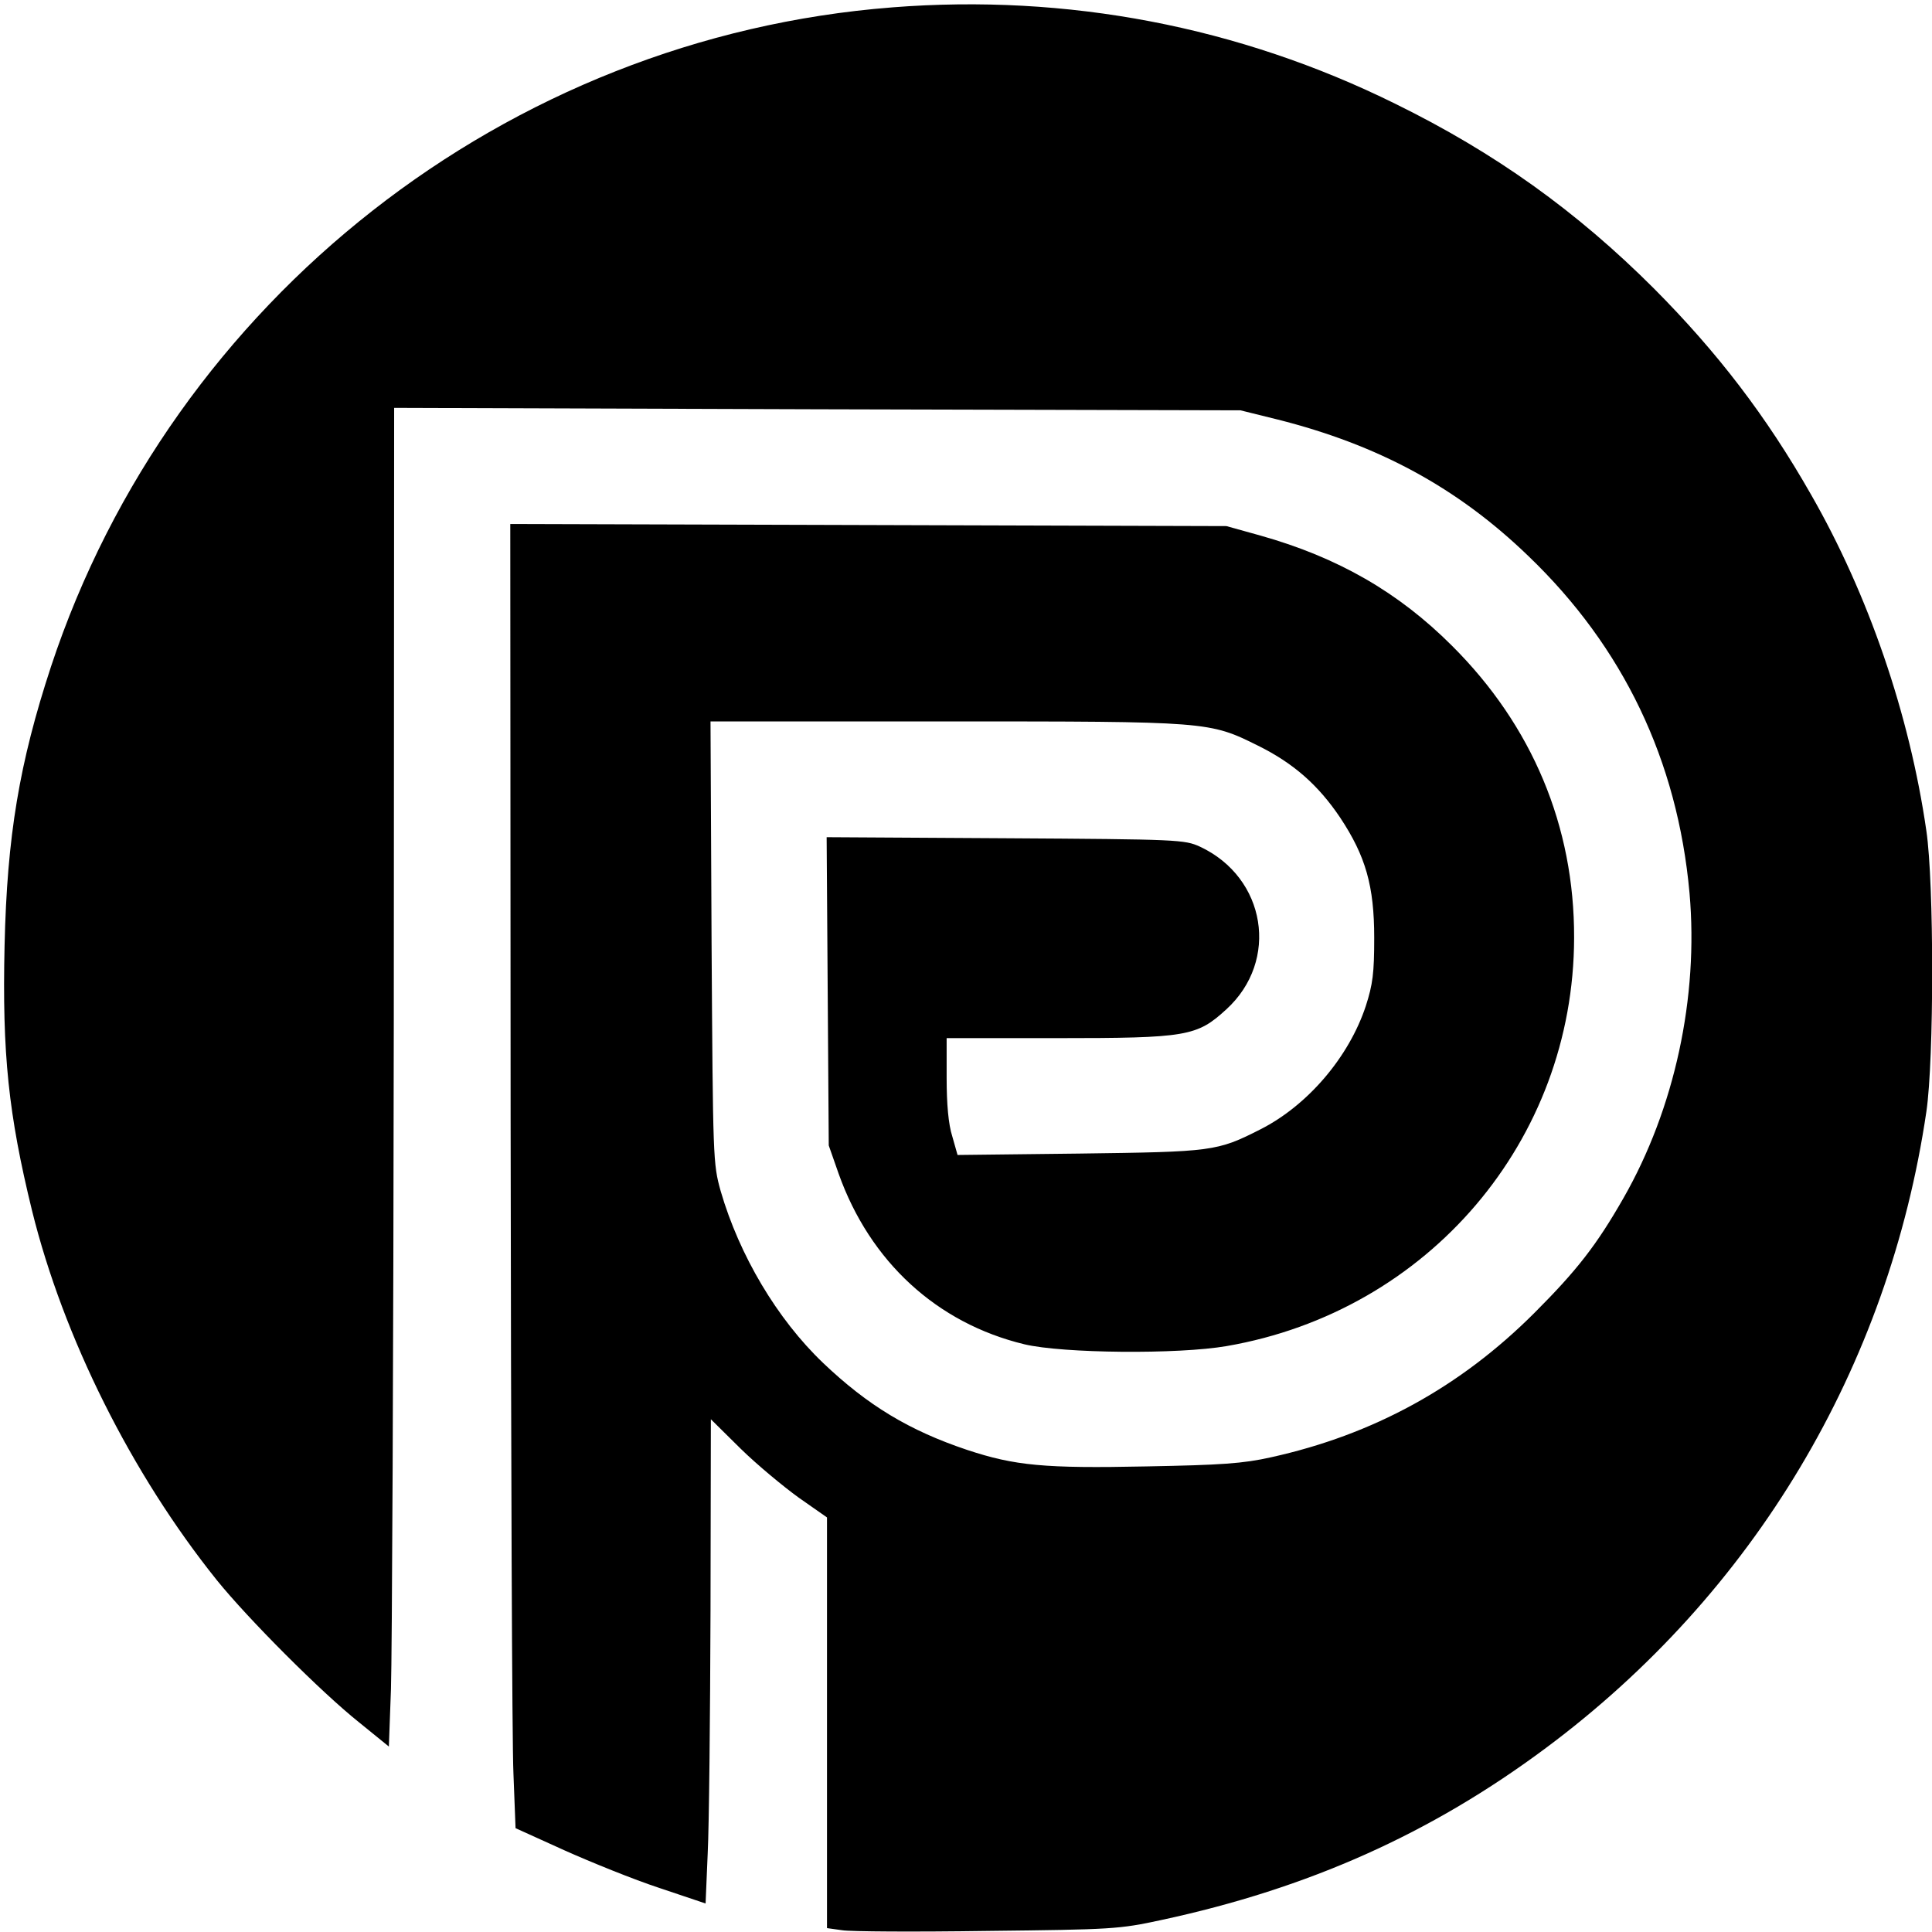
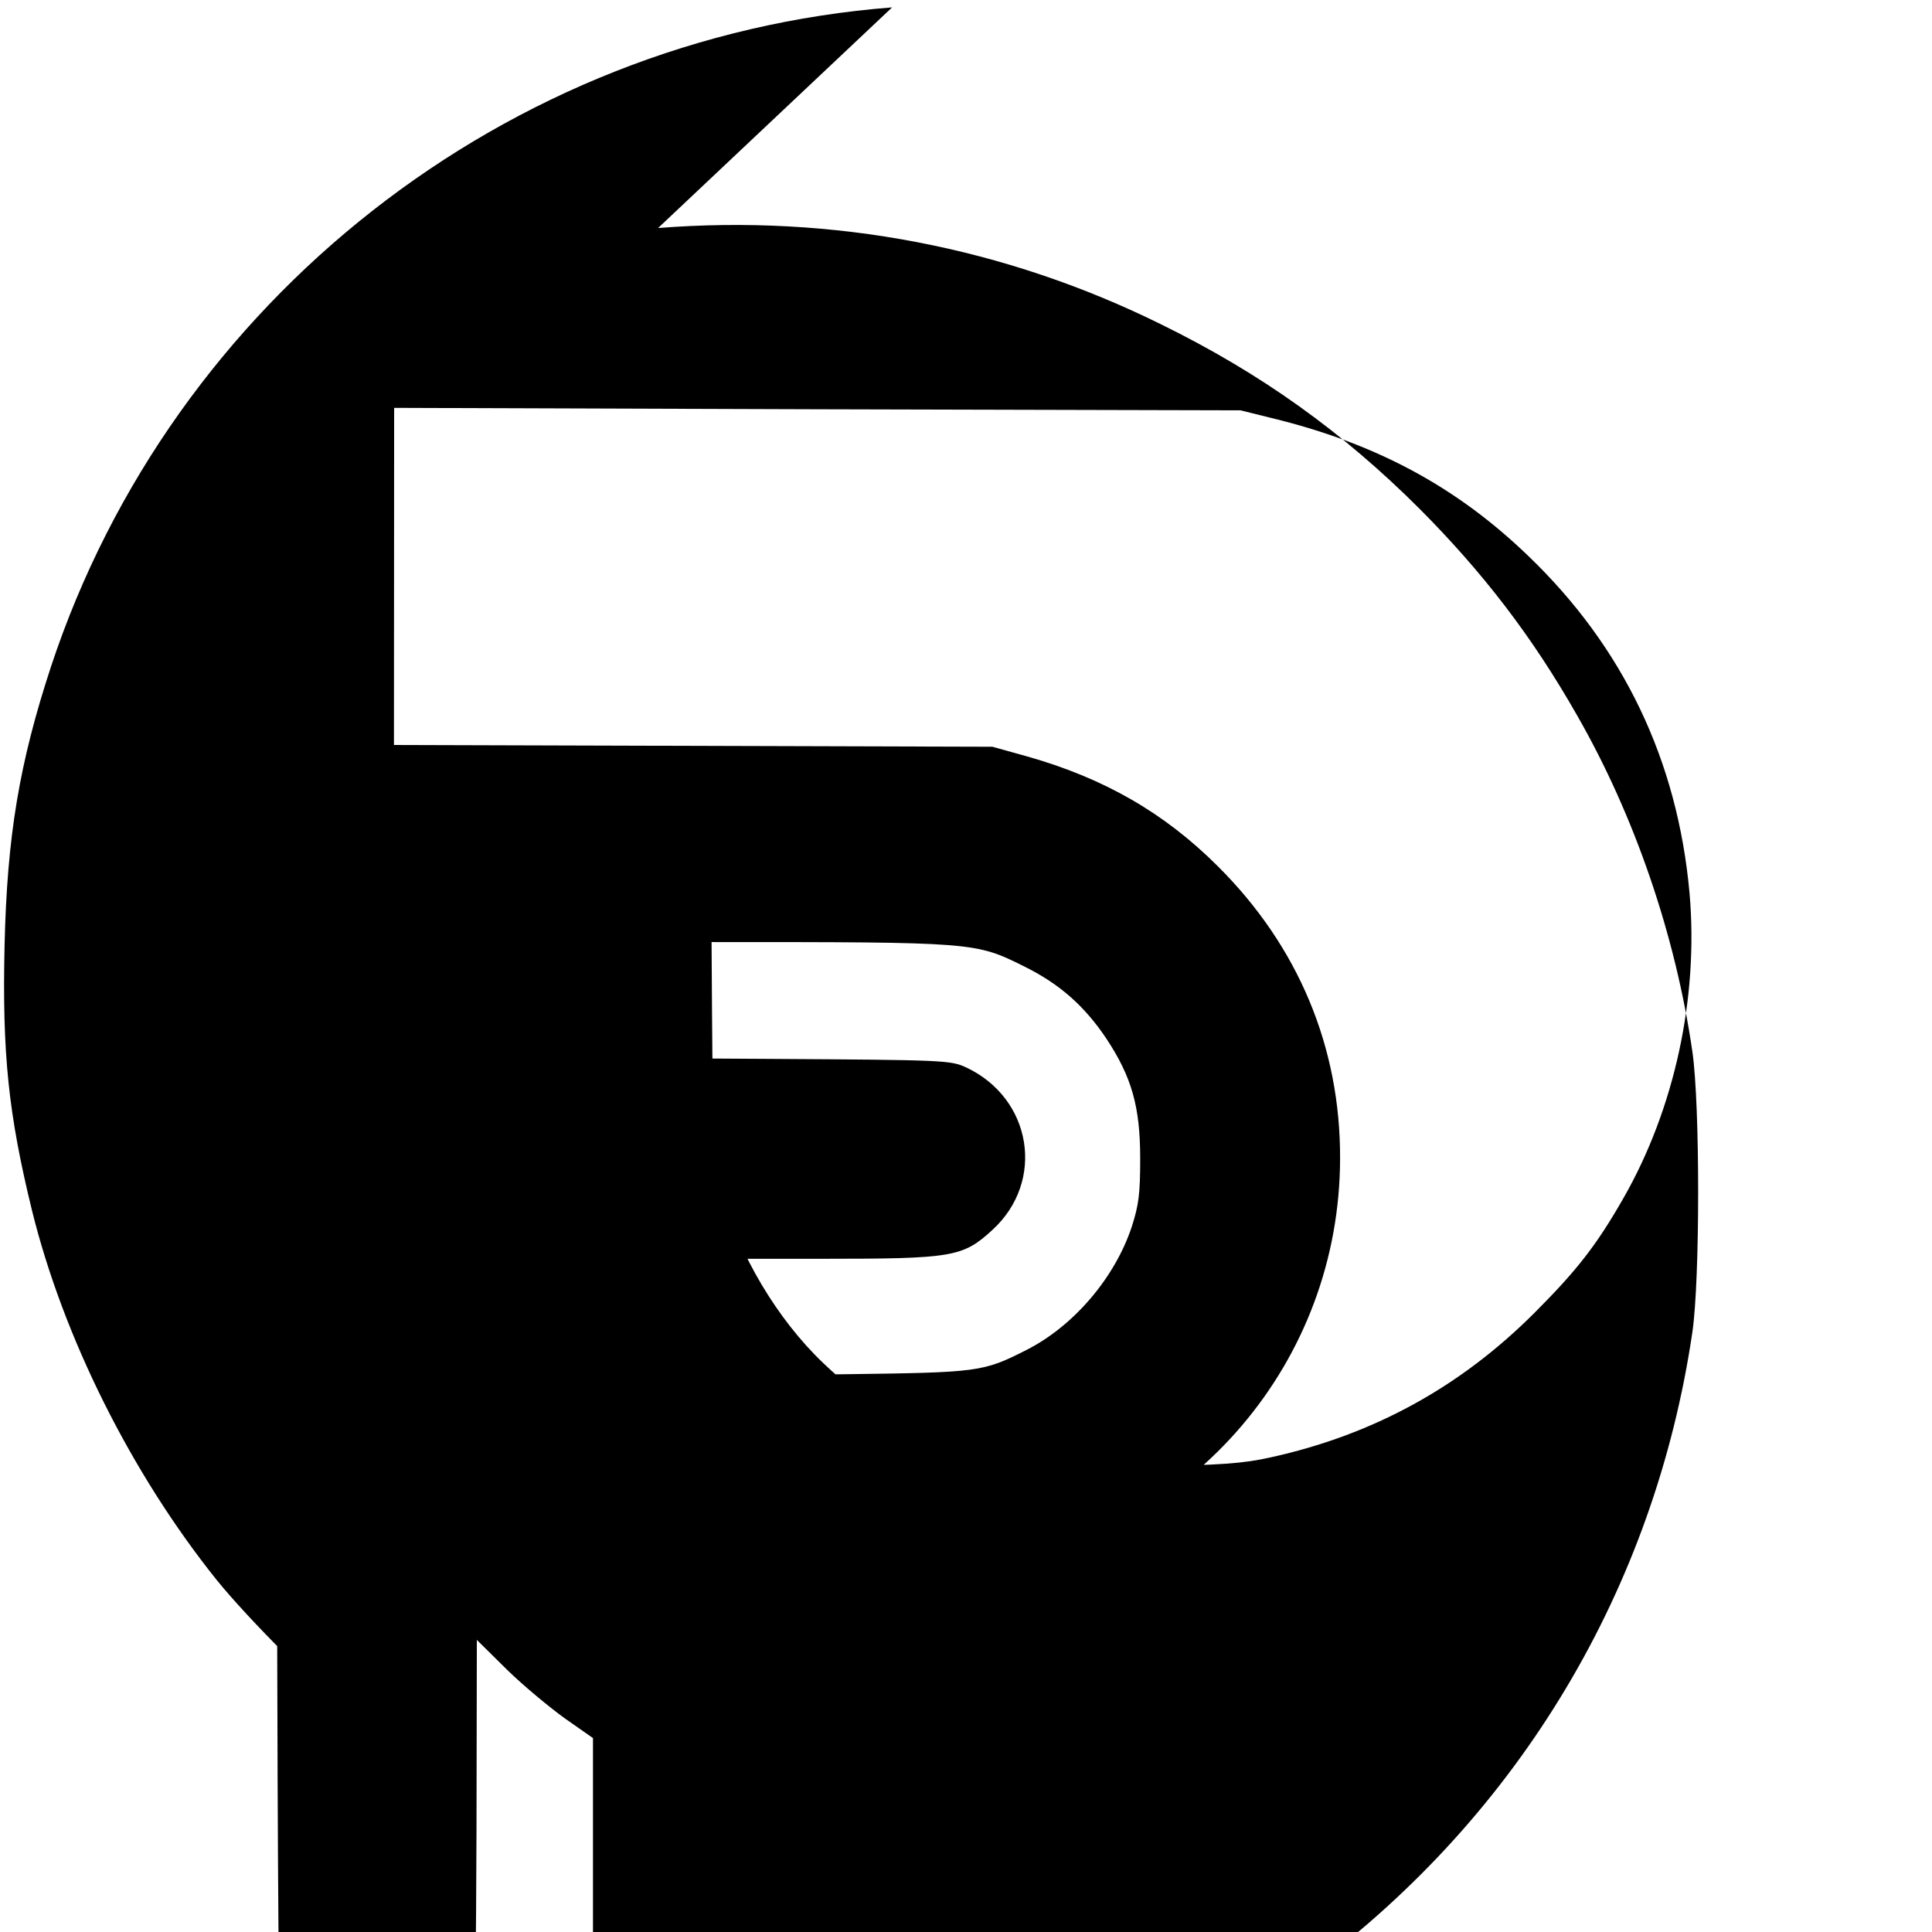
<svg xmlns="http://www.w3.org/2000/svg" version="1.0" width="549pt" height="549pt" viewBox="0 0 549 549" preserveAspectRatio="xMidYMid meet">
  <g transform="translate(0,549) scale(0.1,-0.1)" fill="#000000" stroke="none">
-     <path d="M2535 5469 c-1094 -85 -2045 -830 -2390 -1873 -90 -274 -125 -482 -132 -793 -7 -308 11 -479 78 -753 89 -360 282 -747 525 -1050 88 -109 295 -317 404 -404 l85 -69 6 164 c3 90 7 946 8 1902 l1 1738 1203 -4 1202 -3 105 -26 c286 -72 511 -193 713 -388 269 -258 424 -580 458 -958 26 -295 -42 -612 -188 -867 -76 -133 -132 -205 -253 -326 -211 -211 -458 -346 -748 -410 -80 -18 -142 -22 -355 -26 -289 -6 -373 2 -509 47 -164 55 -282 126 -409 247 -131 125 -238 306 -291 488 -22 79 -22 88 -26 708 l-3 627 668 0 c748 0 749 0 888 -69 101 -50 171 -112 233 -204 73 -110 97 -195 97 -342 0 -100 -4 -132 -24 -194 -48 -145 -165 -282 -299 -350 -124 -63 -136 -64 -514 -69 l-347 -4 -15 53 c-11 34 -16 92 -16 166 l0 113 312 0 c372 0 399 5 483 82 151 138 113 374 -75 462 -44 20 -60 21 -553 24 l-508 3 3 -438 3 -438 28 -80 c89 -250 279 -425 528 -485 109 -26 437 -29 575 -5 573 99 986 584 987 1160 1 317 -119 603 -347 830 -152 152 -324 251 -544 313 l-97 27 -1017 3 -1018 3 1 -1698 c1 -934 4 -1768 8 -1853 l6 -155 139 -63 c76 -34 197 -83 270 -107 l131 -44 6 142 c4 78 7 388 8 688 l1 546 85 -84 c47 -46 122 -108 165 -139 l80 -56 0 -583 0 -584 43 -6 c23 -4 209 -5 412 -2 356 4 375 5 495 31 419 90 767 246 1093 489 591 440 974 1082 1081 1808 22 149 22 649 0 798 -48 332 -165 672 -328 956 -127 223 -266 404 -446 585 -220 220 -452 386 -735 525 -445 220 -933 313 -1430 274z" />
+     <path d="M2535 5469 c-1094 -85 -2045 -830 -2390 -1873 -90 -274 -125 -482 -132 -793 -7 -308 11 -479 78 -753 89 -360 282 -747 525 -1050 88 -109 295 -317 404 -404 l85 -69 6 164 c3 90 7 946 8 1902 l1 1738 1203 -4 1202 -3 105 -26 c286 -72 511 -193 713 -388 269 -258 424 -580 458 -958 26 -295 -42 -612 -188 -867 -76 -133 -132 -205 -253 -326 -211 -211 -458 -346 -748 -410 -80 -18 -142 -22 -355 -26 -289 -6 -373 2 -509 47 -164 55 -282 126 -409 247 -131 125 -238 306 -291 488 -22 79 -22 88 -26 708 c748 0 749 0 888 -69 101 -50 171 -112 233 -204 73 -110 97 -195 97 -342 0 -100 -4 -132 -24 -194 -48 -145 -165 -282 -299 -350 -124 -63 -136 -64 -514 -69 l-347 -4 -15 53 c-11 34 -16 92 -16 166 l0 113 312 0 c372 0 399 5 483 82 151 138 113 374 -75 462 -44 20 -60 21 -553 24 l-508 3 3 -438 3 -438 28 -80 c89 -250 279 -425 528 -485 109 -26 437 -29 575 -5 573 99 986 584 987 1160 1 317 -119 603 -347 830 -152 152 -324 251 -544 313 l-97 27 -1017 3 -1018 3 1 -1698 c1 -934 4 -1768 8 -1853 l6 -155 139 -63 c76 -34 197 -83 270 -107 l131 -44 6 142 c4 78 7 388 8 688 l1 546 85 -84 c47 -46 122 -108 165 -139 l80 -56 0 -583 0 -584 43 -6 c23 -4 209 -5 412 -2 356 4 375 5 495 31 419 90 767 246 1093 489 591 440 974 1082 1081 1808 22 149 22 649 0 798 -48 332 -165 672 -328 956 -127 223 -266 404 -446 585 -220 220 -452 386 -735 525 -445 220 -933 313 -1430 274z" />
  </g>
</svg>